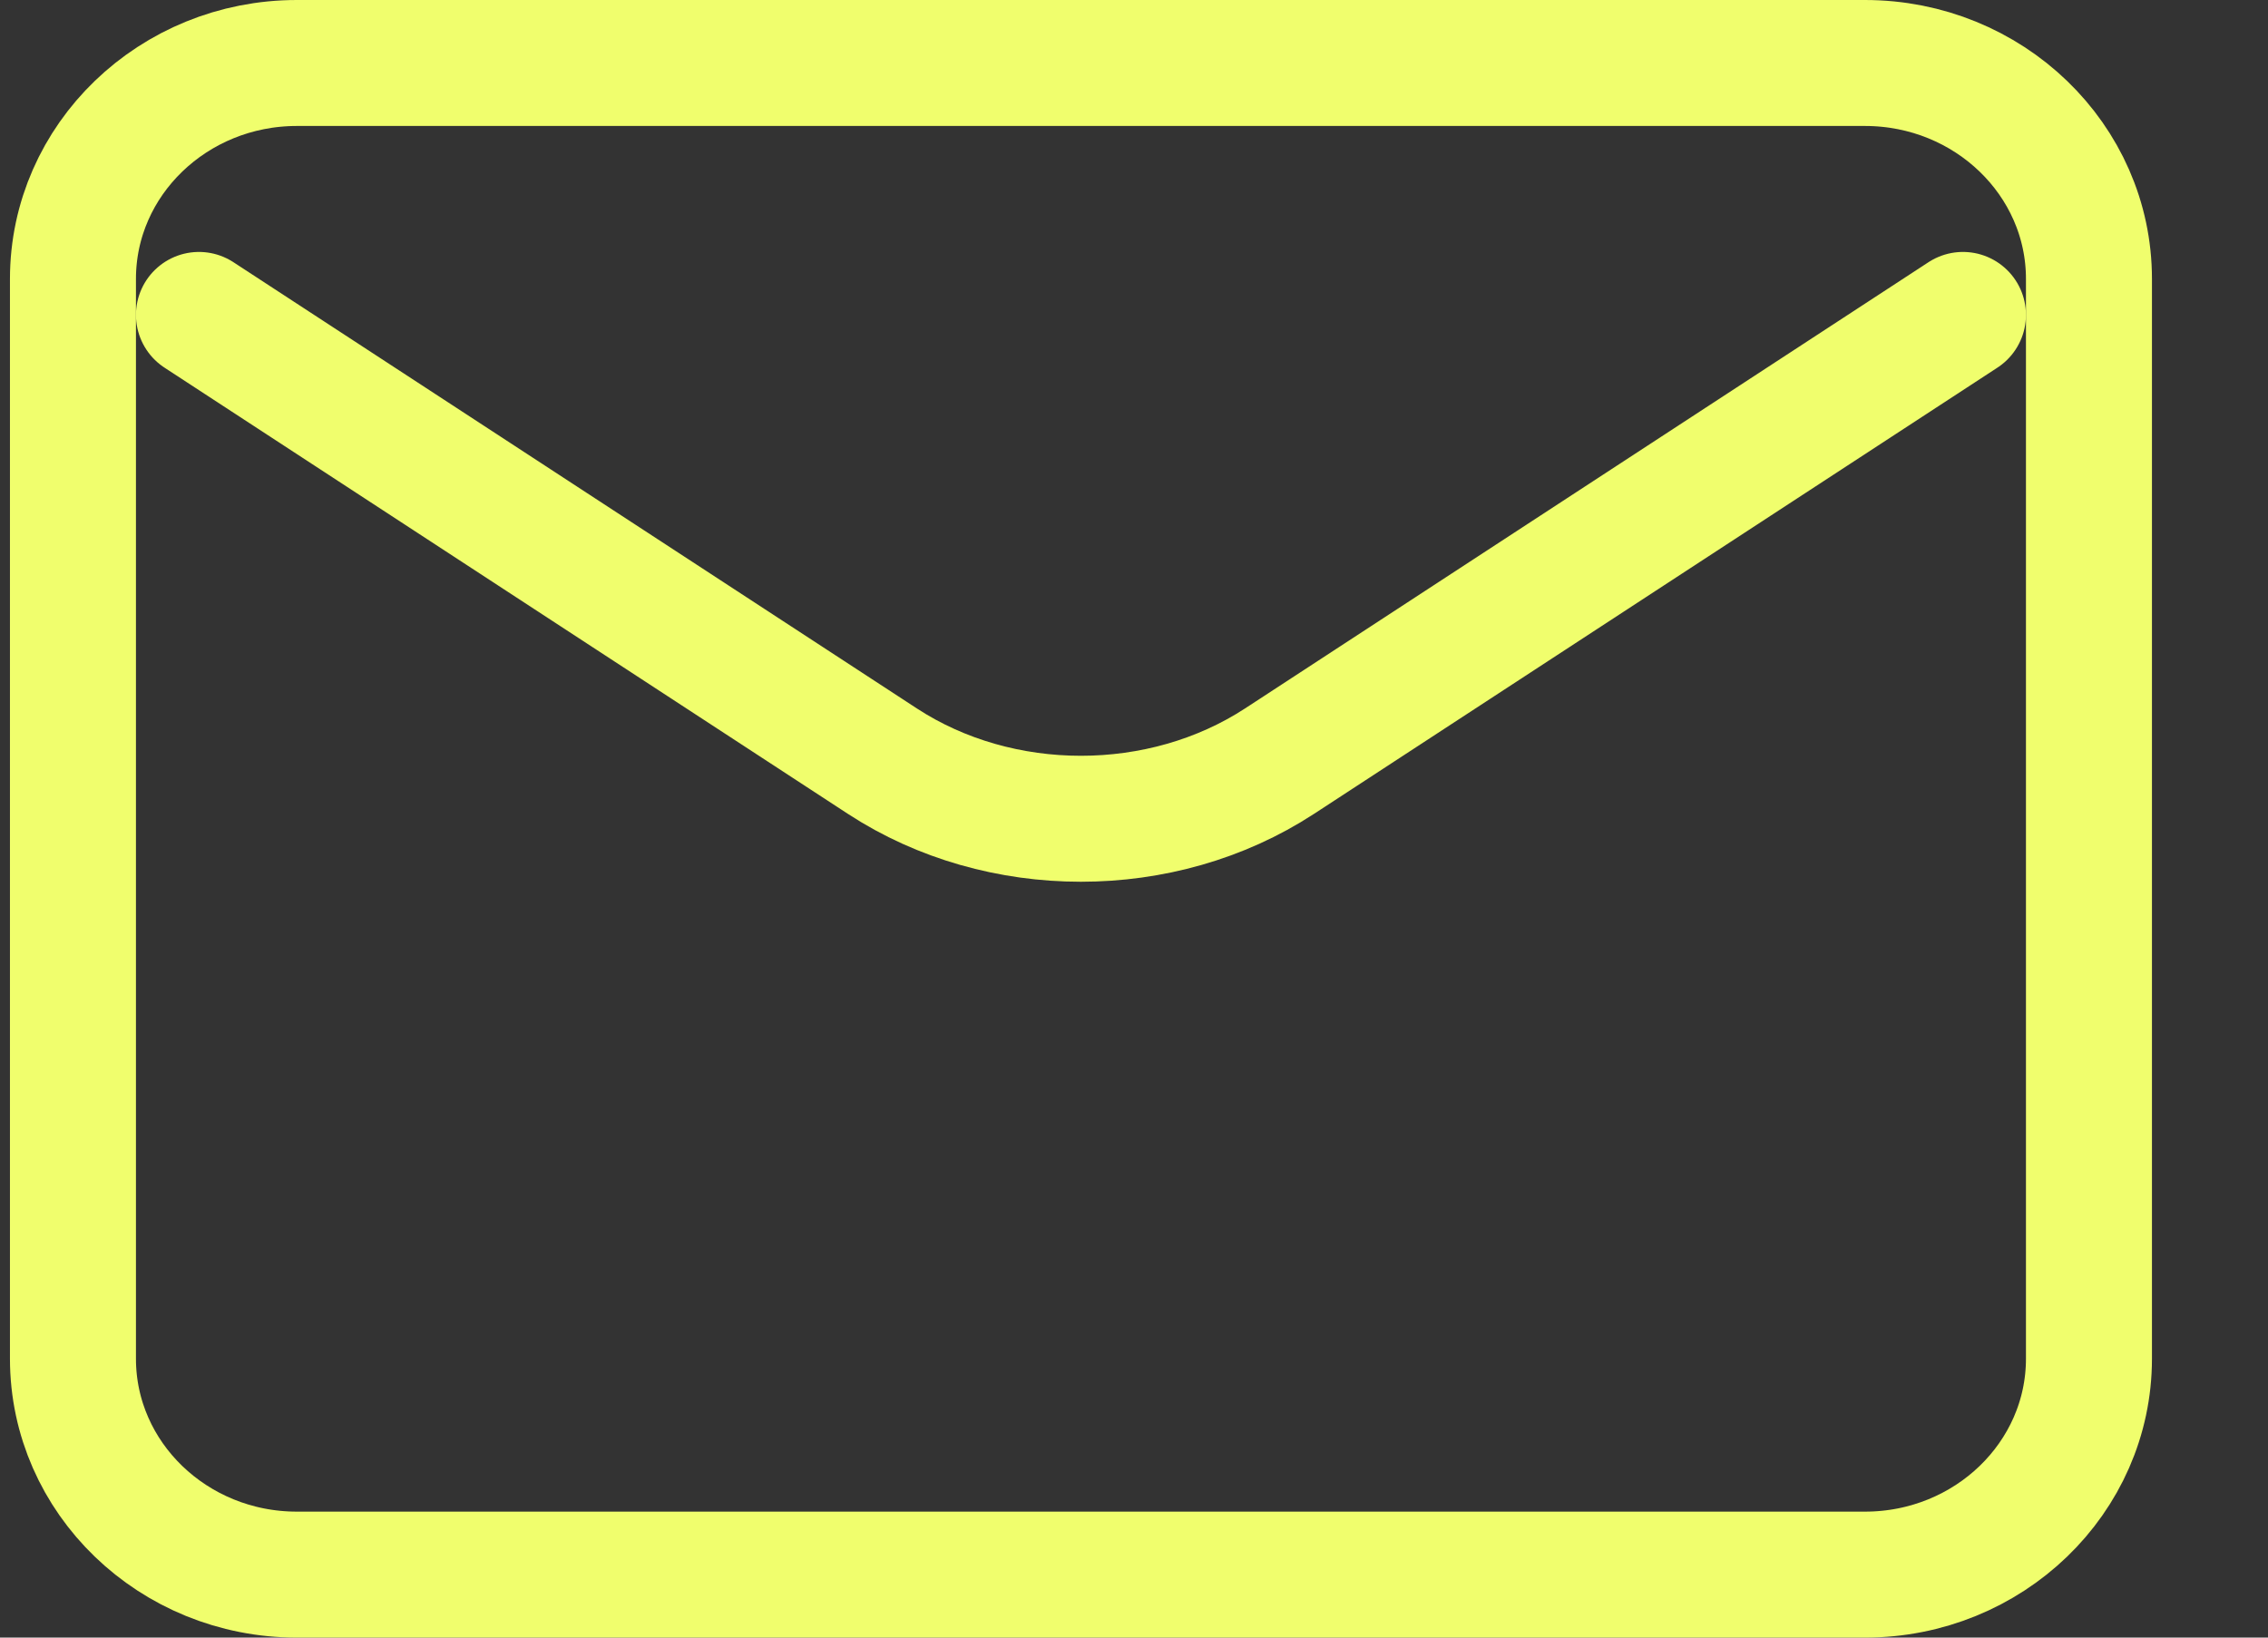
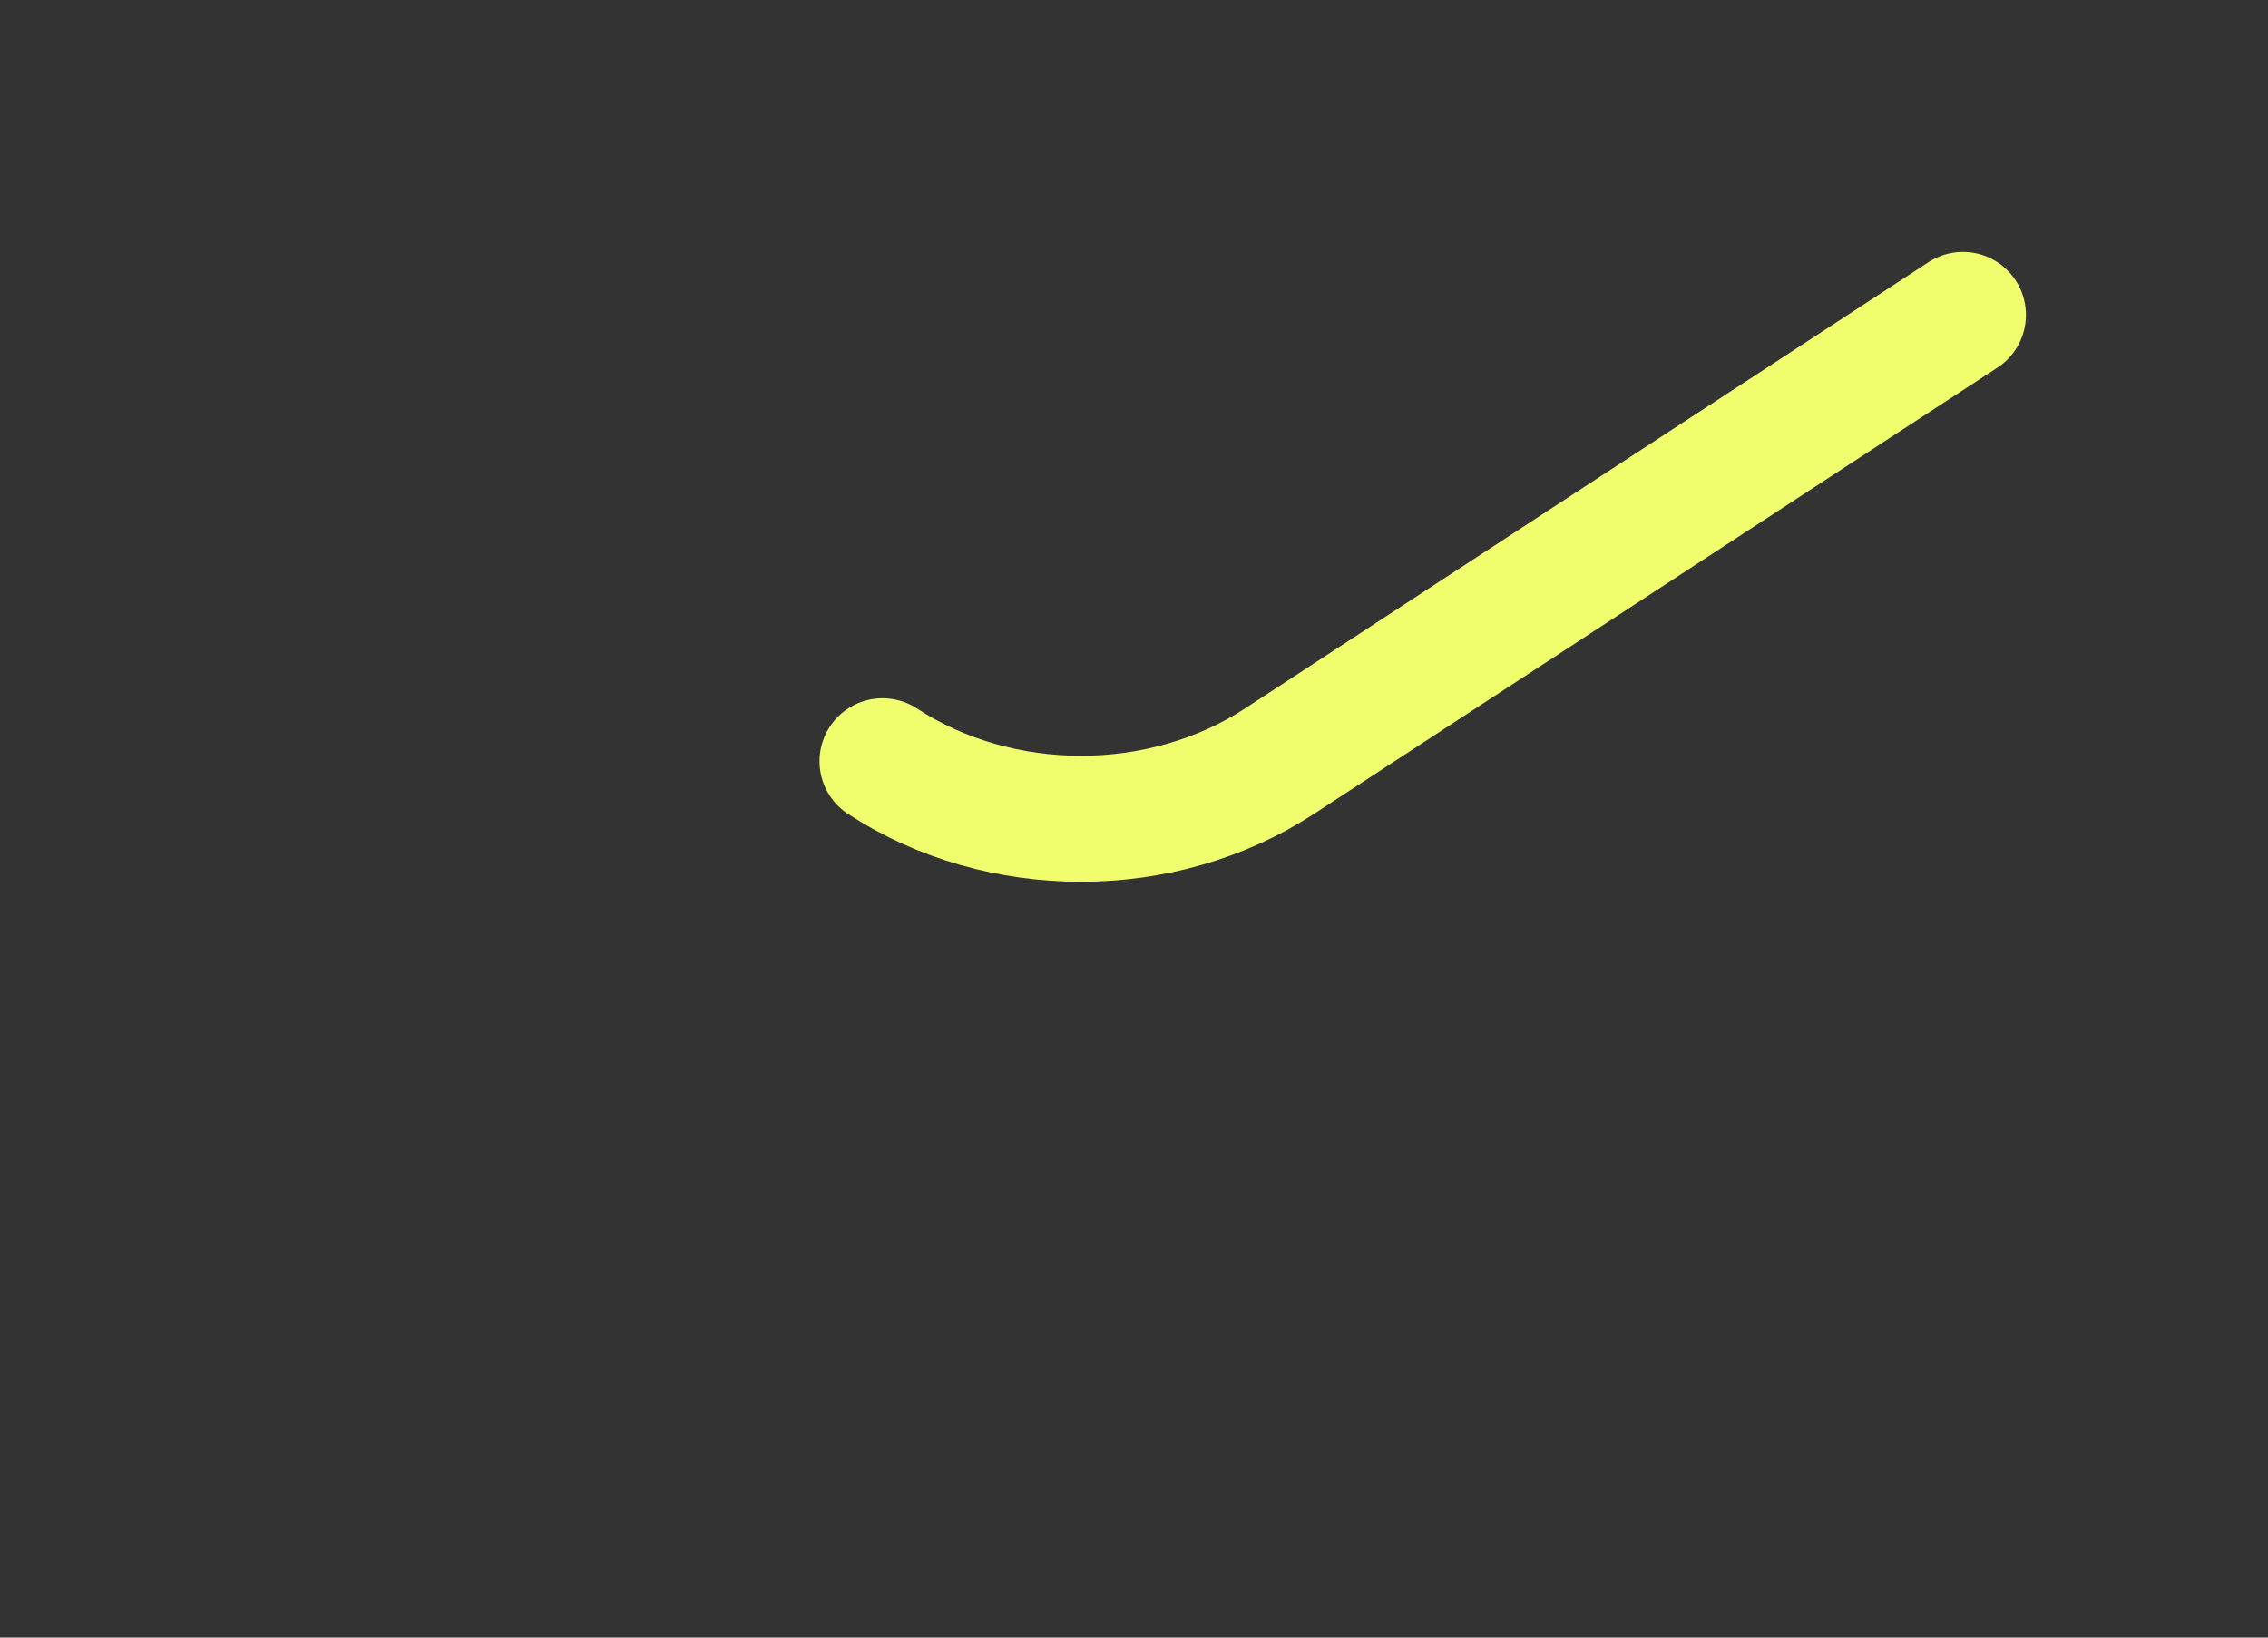
<svg xmlns="http://www.w3.org/2000/svg" width="18" height="13" viewBox="0 0 18 13" fill="none">
  <rect x="0" y="0" width="18" height="13" fill="#333333" stroke="none" />
-   <path d="M15.579 2.5L10.154 6.043C9.22 6.652 7.937 6.652 7.004 6.043L1.579 2.5" stroke="#F0FE6D" stroke-linecap="round" stroke-linejoin="round" />
-   <path d="M2.356 0.5H14.801C15.783 0.5 16.579 1.268 16.579 2.214V10.786C16.579 11.732 15.783 12.5 14.801 12.5H2.356C1.375 12.5 0.579 11.732 0.579 10.786V2.214C0.579 1.268 1.375 0.5 2.356 0.5Z" stroke="#F0FE6D" stroke-linecap="round" />
+   <path d="M15.579 2.5L10.154 6.043C9.22 6.652 7.937 6.652 7.004 6.043" stroke="#F0FE6D" stroke-linecap="round" stroke-linejoin="round" />
</svg>